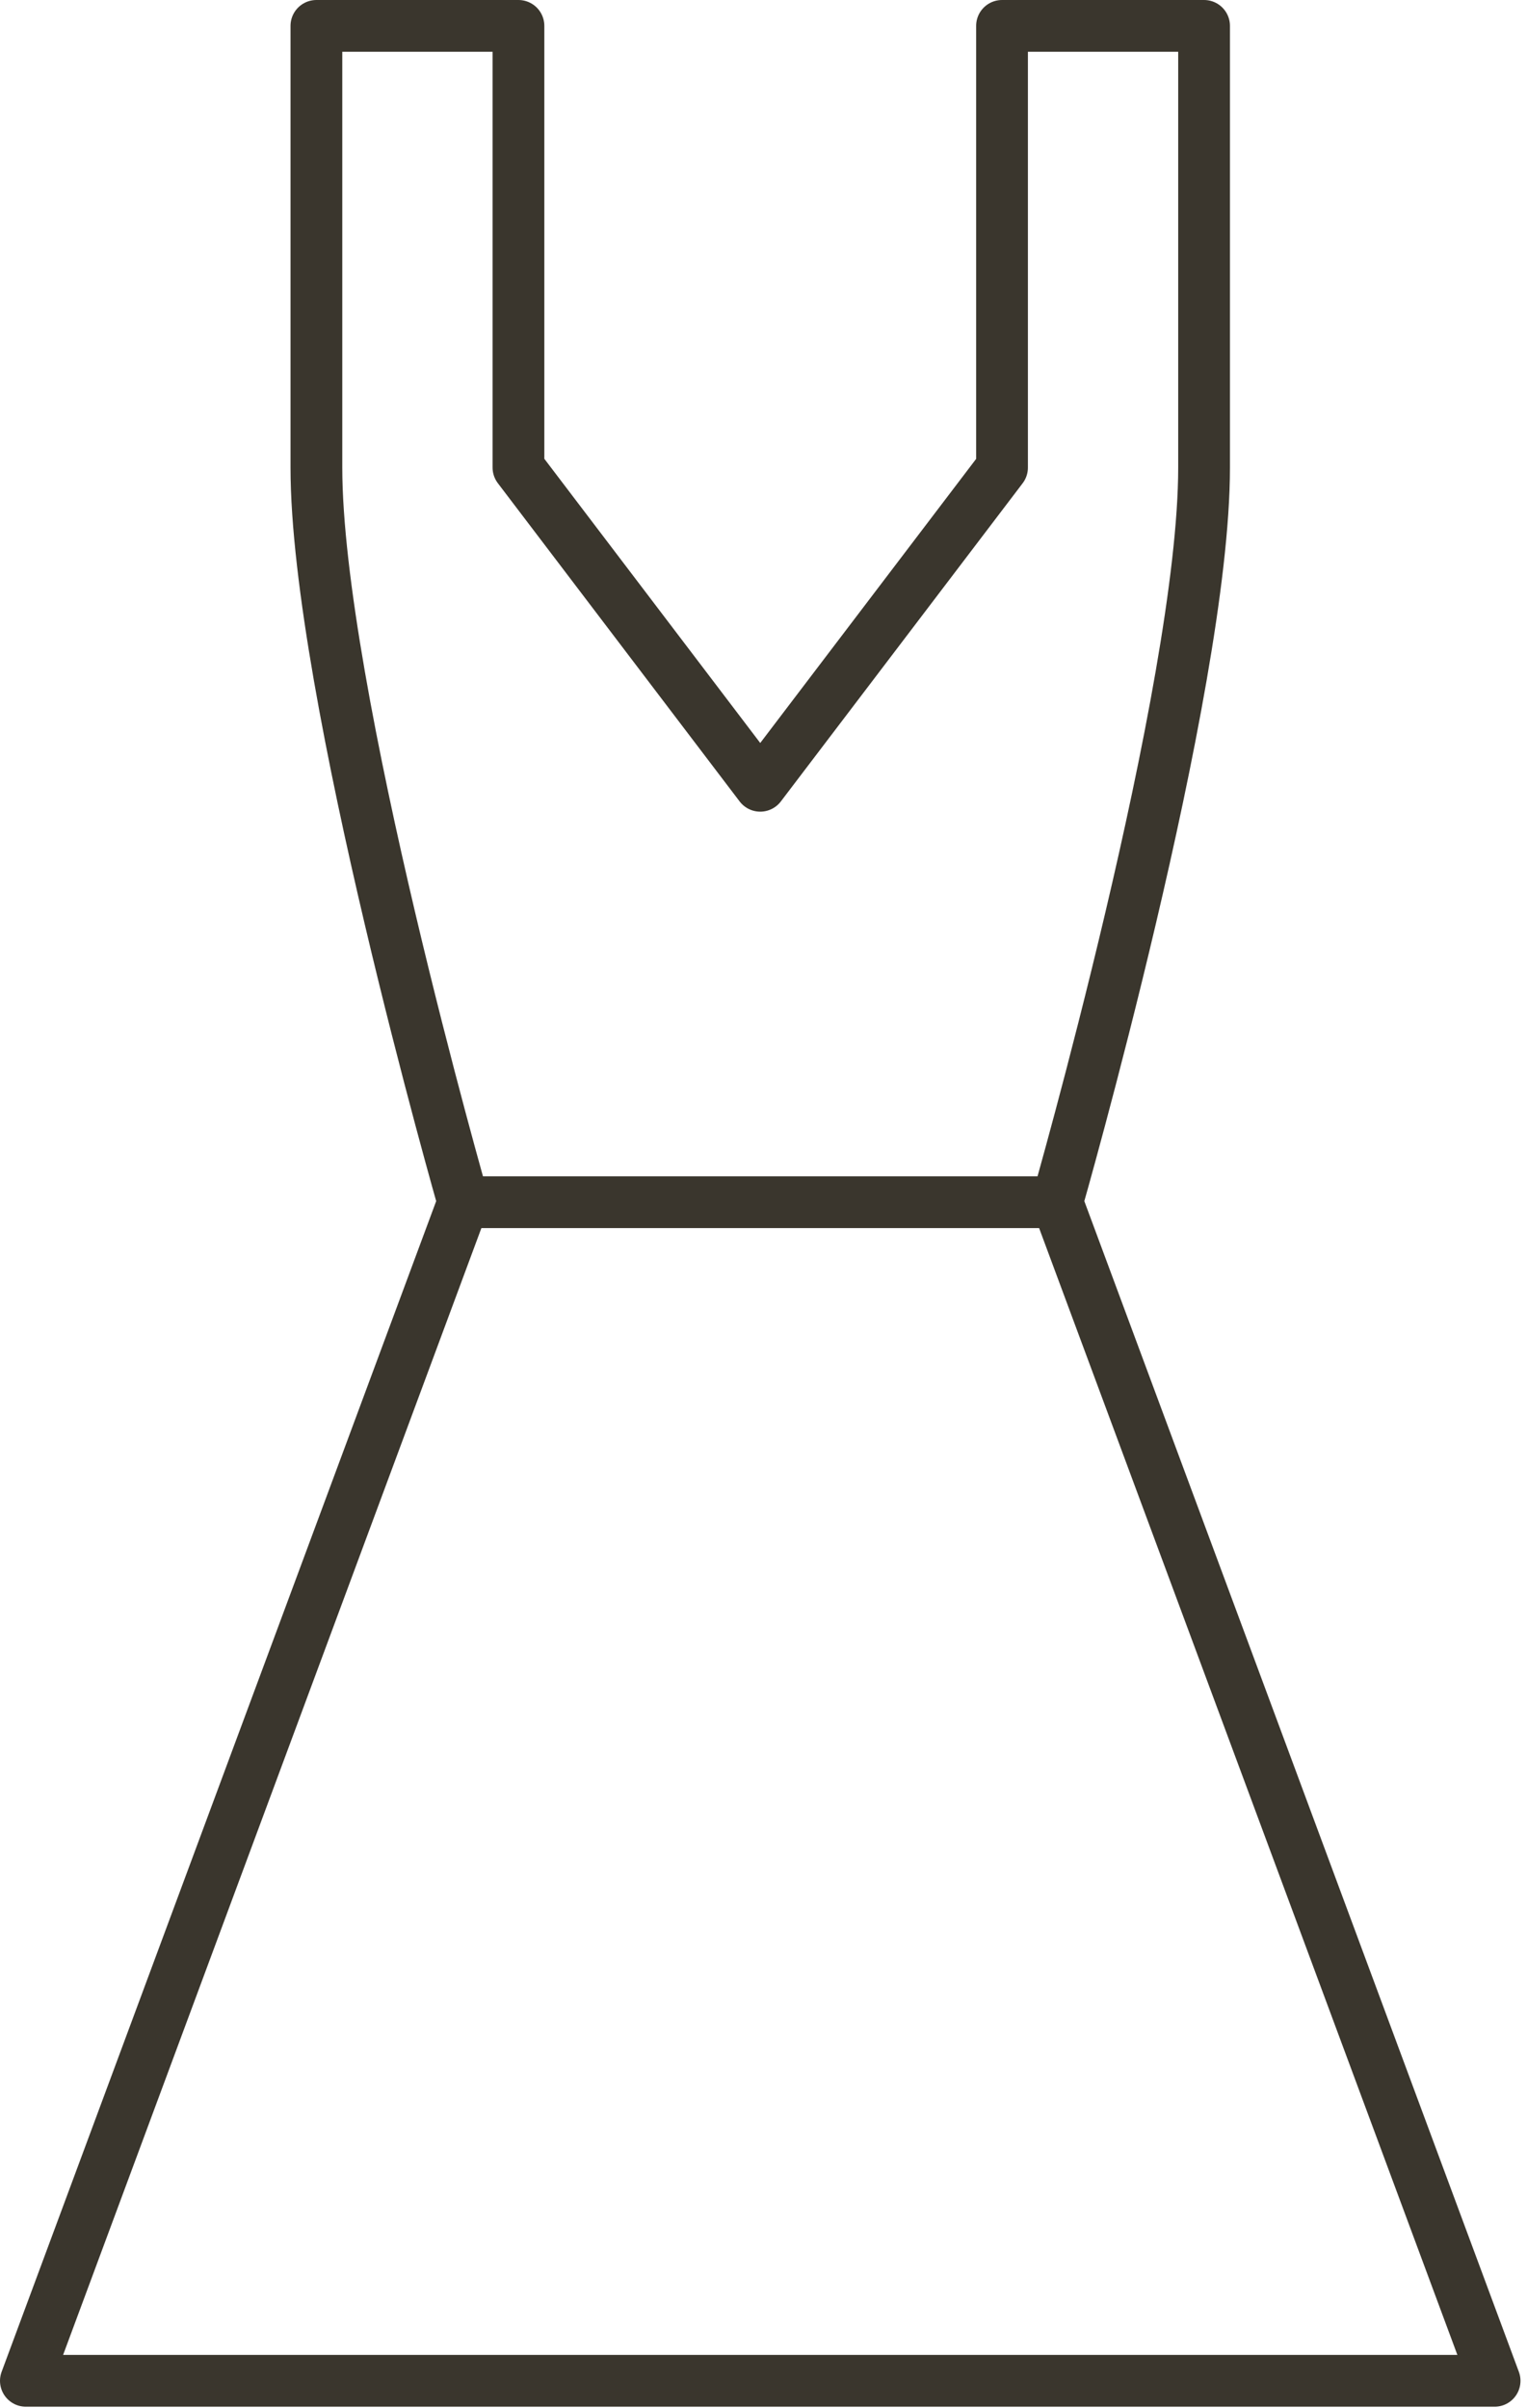
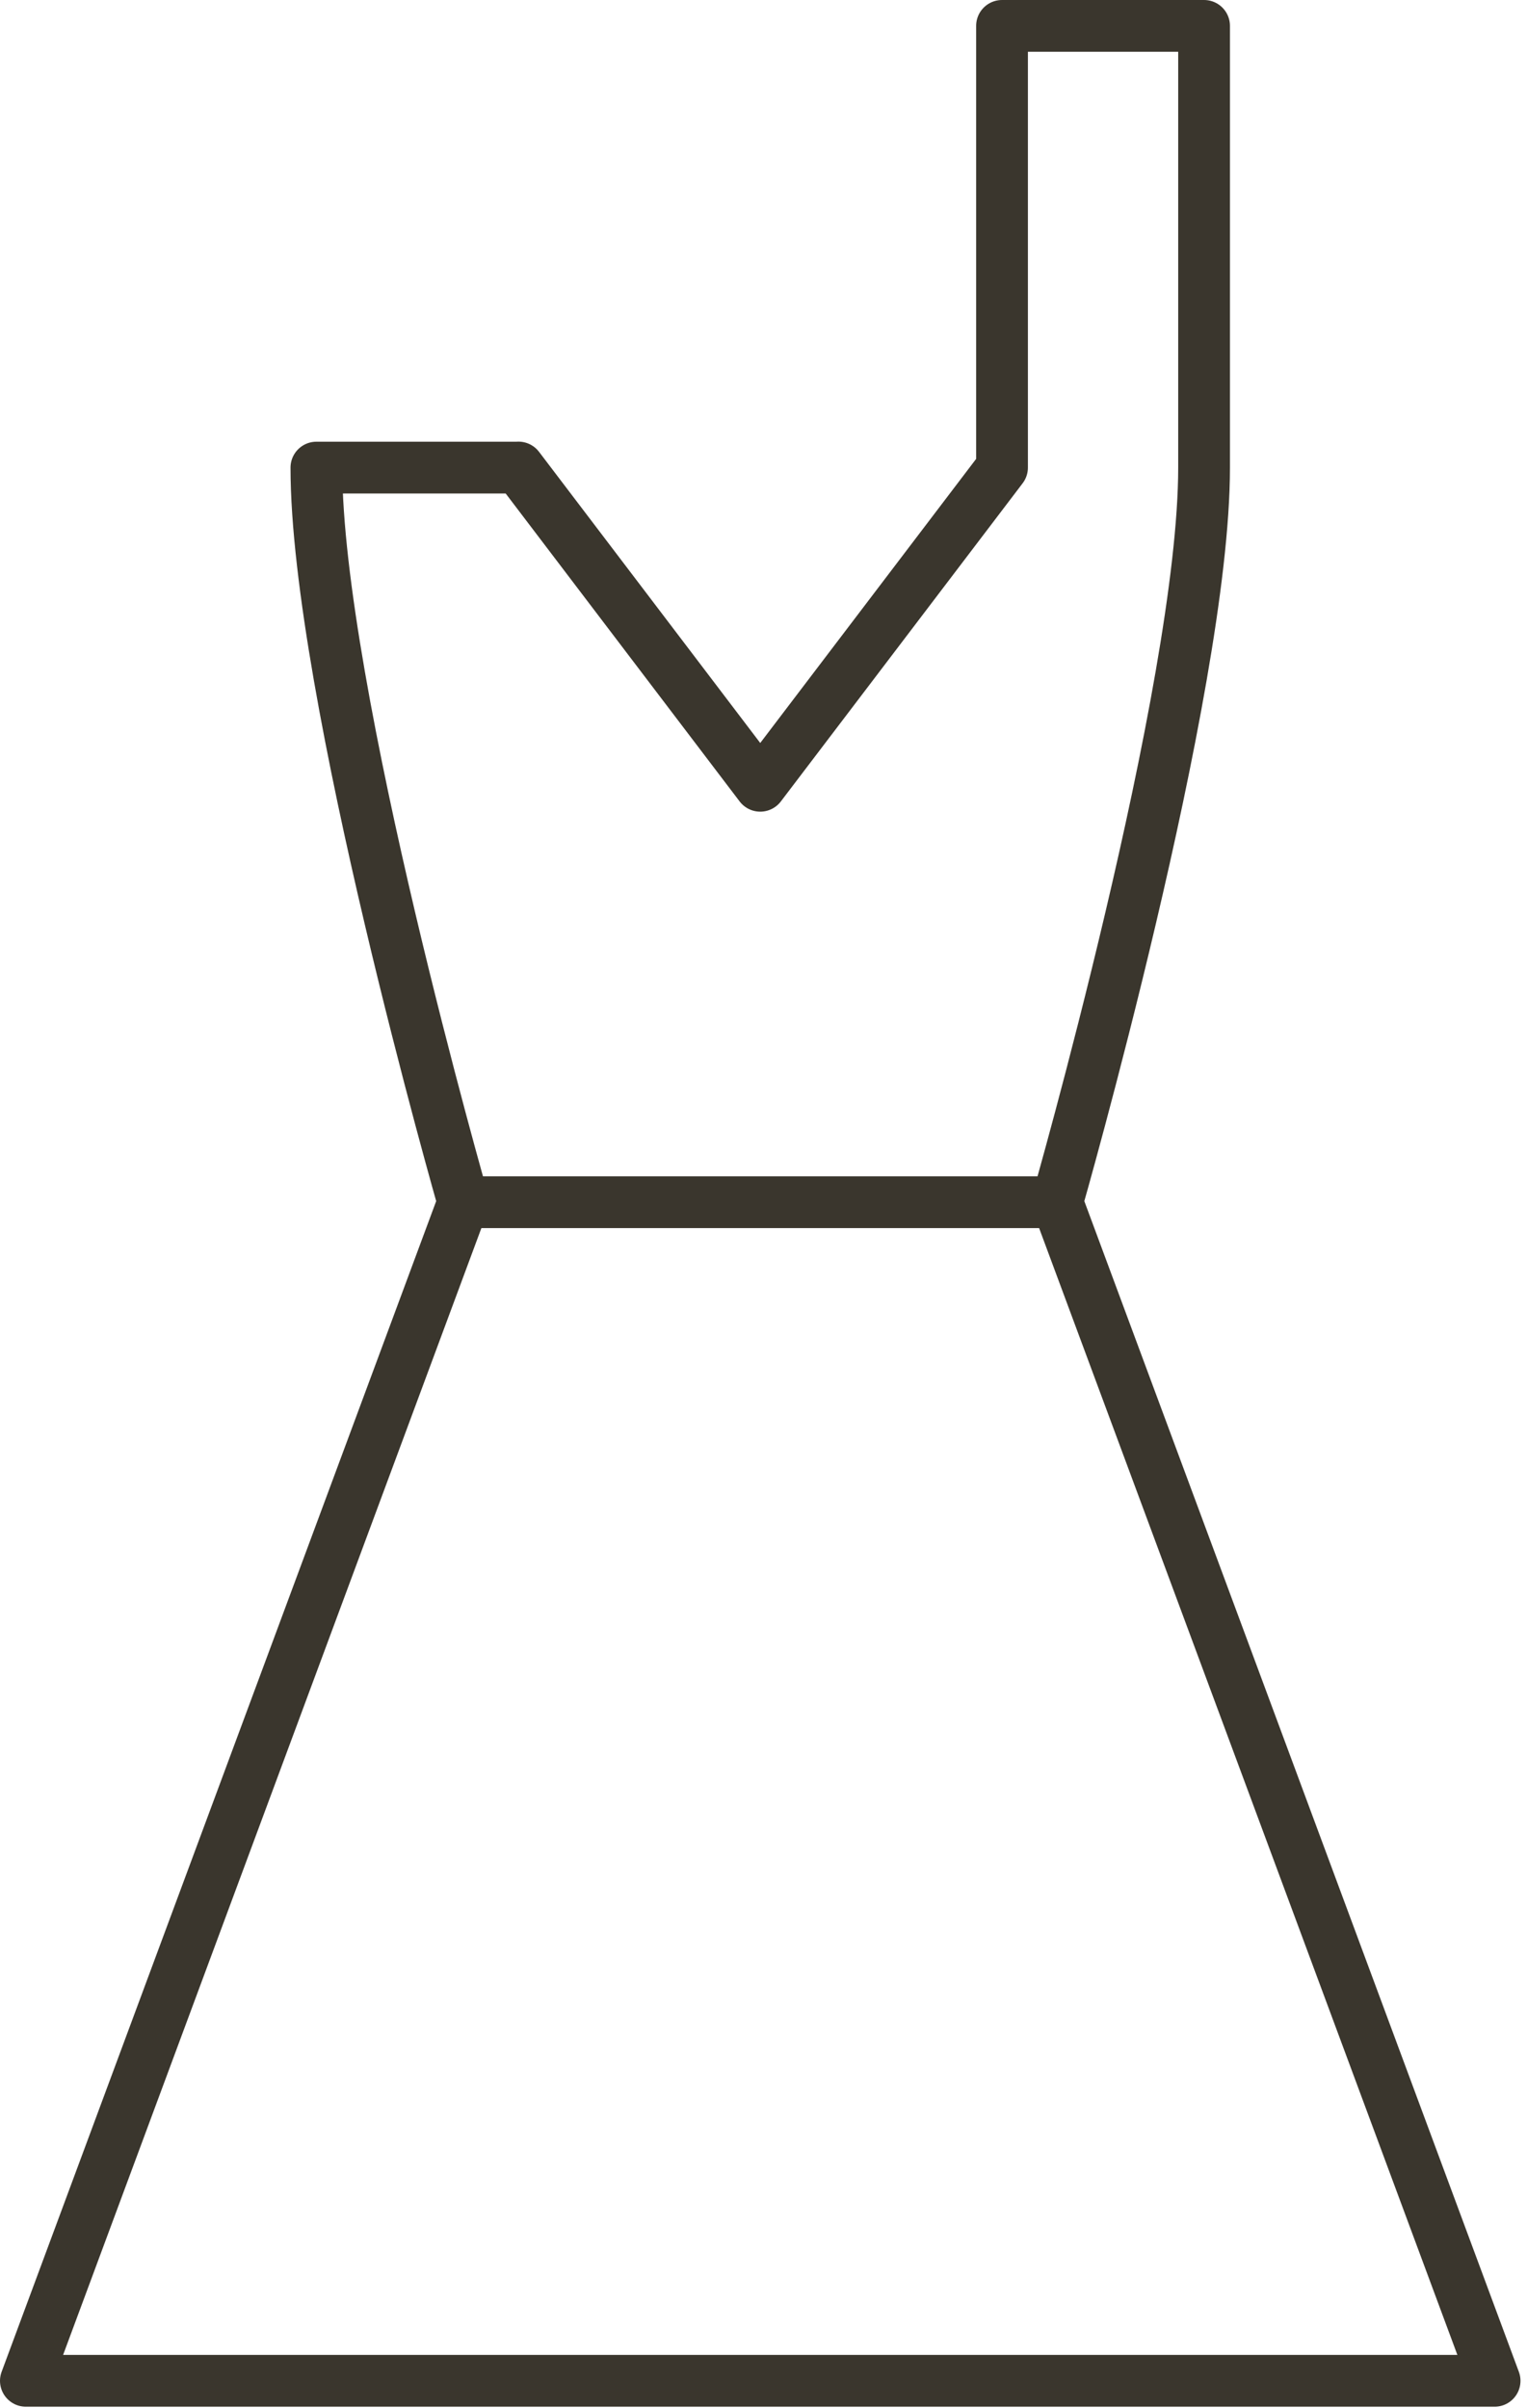
<svg xmlns="http://www.w3.org/2000/svg" width="59" height="93" viewBox="0 0 59 93" fill="none">
-   <path d="M17.904 46.435C17.904 46.435 12.225 26.631 12.225 18.061V1H20.032V18.058L29.374 30.35L38.716 18.061V1H46.523V18.061C46.523 26.631 40.845 46.435 40.845 46.435M17.904 46.435L1 91.958H57.748L40.845 46.435M17.904 46.435H40.845" stroke="#3A362D" stroke-width="2" stroke-linecap="round" stroke-linejoin="round" />
+   <path d="M17.904 46.435C17.904 46.435 12.225 26.631 12.225 18.061H20.032V18.058L29.374 30.35L38.716 18.061V1H46.523V18.061C46.523 26.631 40.845 46.435 40.845 46.435M17.904 46.435L1 91.958H57.748L40.845 46.435M17.904 46.435H40.845" stroke="#3A362D" stroke-width="2" stroke-linecap="round" stroke-linejoin="round" />
</svg>